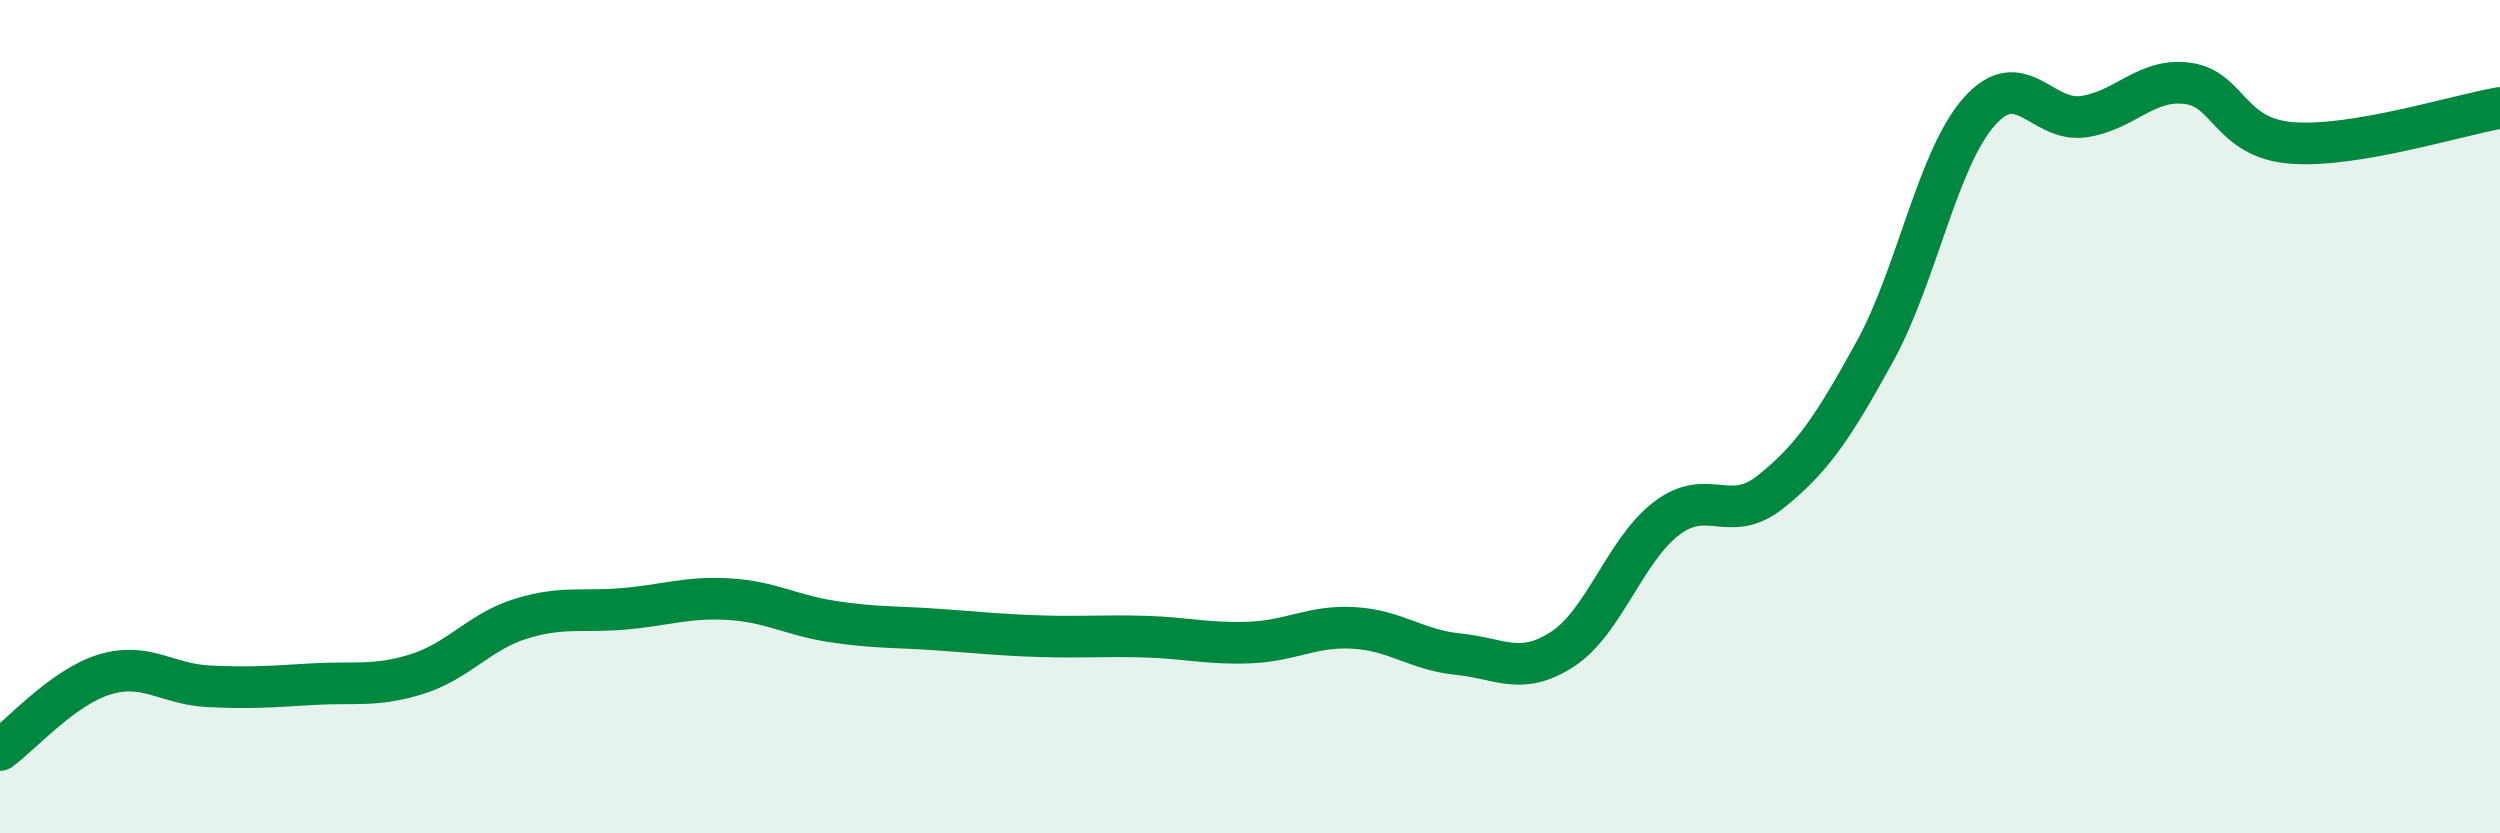
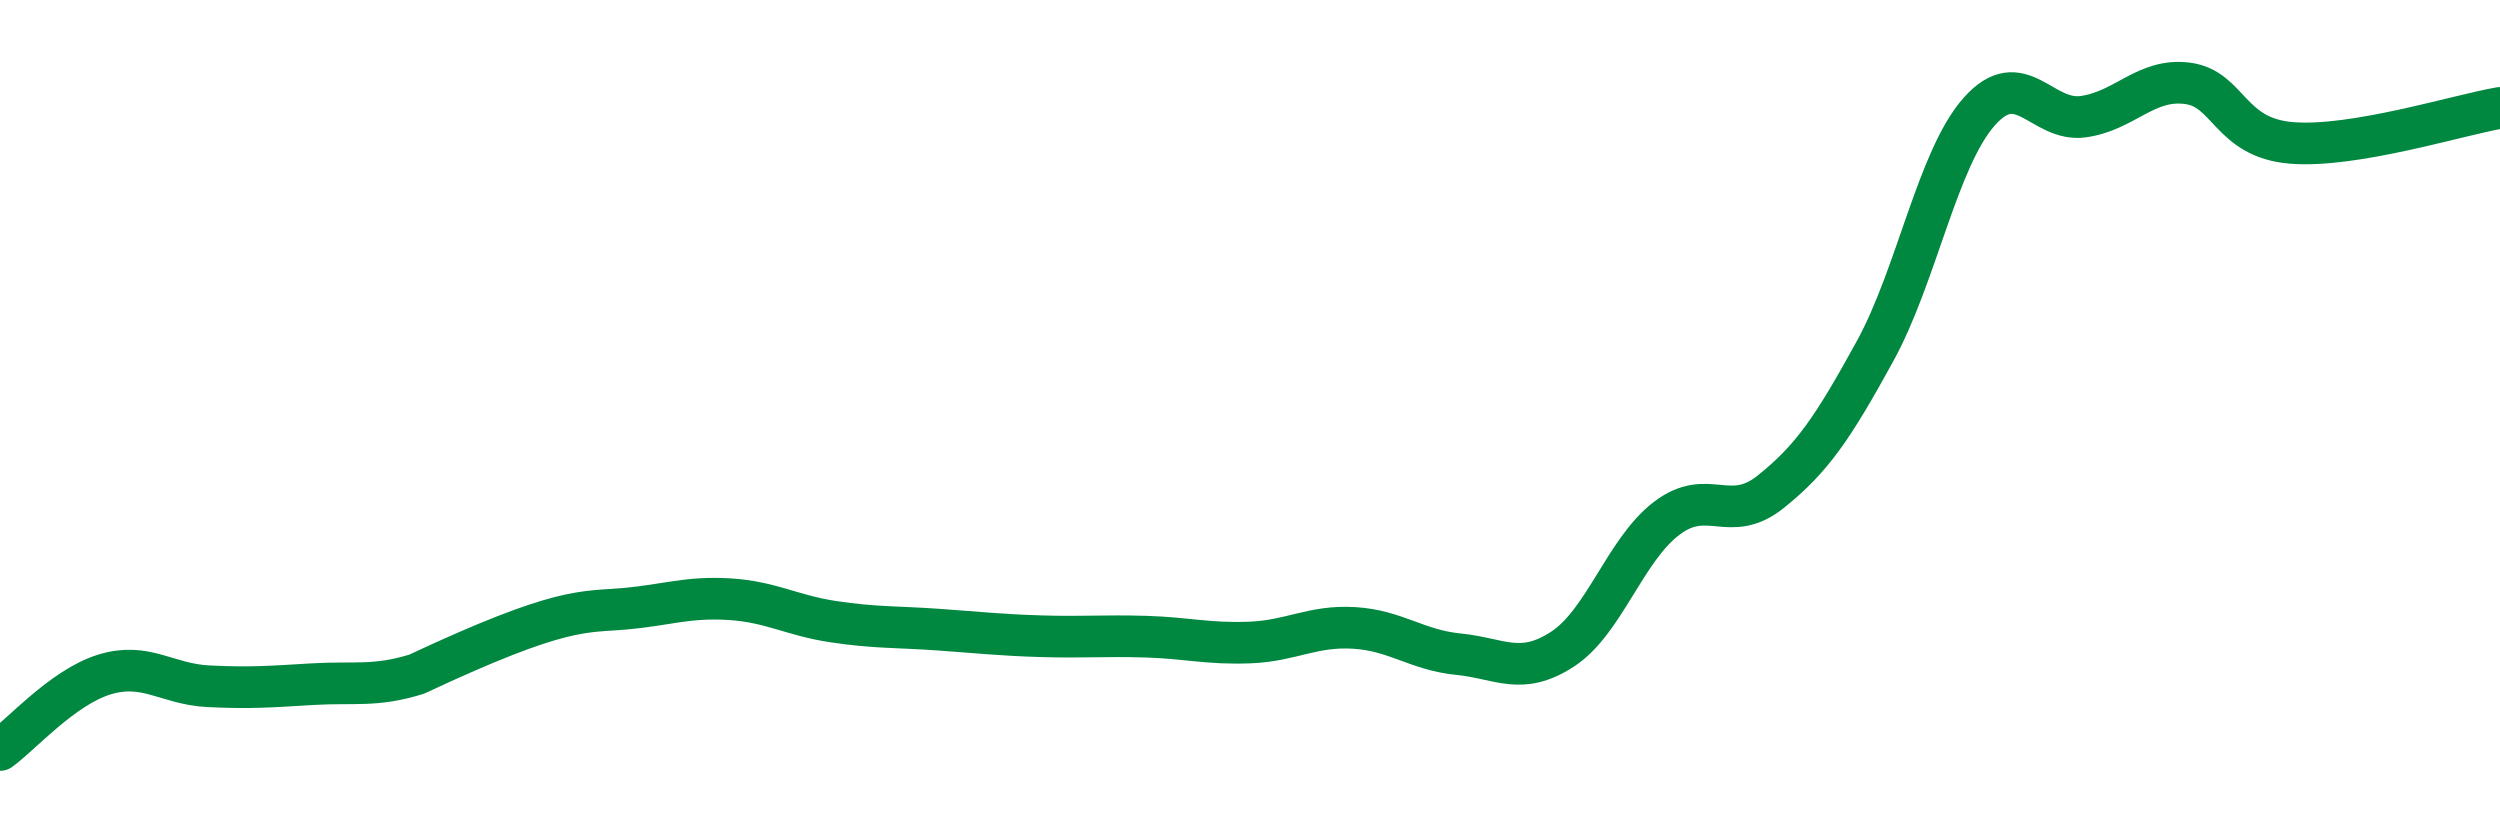
<svg xmlns="http://www.w3.org/2000/svg" width="60" height="20" viewBox="0 0 60 20">
-   <path d="M 0,18 C 0.5,17.64 1.5,16.5 2.5,16.19 C 3.5,15.88 4,16.42 5,16.47 C 6,16.52 6.5,16.48 7.5,16.42 C 8.5,16.36 9,16.49 10,16.18 C 11,15.87 11.5,15.16 12.5,14.85 C 13.5,14.54 14,14.7 15,14.61 C 16,14.52 16.5,14.32 17.5,14.38 C 18.5,14.44 19,14.77 20,14.92 C 21,15.07 21.5,15.04 22.5,15.11 C 23.5,15.18 24,15.24 25,15.27 C 26,15.3 26.5,15.25 27.5,15.28 C 28.5,15.31 29,15.46 30,15.42 C 31,15.38 31.5,15.01 32.5,15.07 C 33.5,15.13 34,15.6 35,15.7 C 36,15.8 36.5,16.23 37.5,15.58 C 38.5,14.93 39,13.2 40,12.44 C 41,11.68 41.5,12.6 42.5,11.8 C 43.5,11 44,10.25 45,8.43 C 46,6.61 46.5,3.81 47.5,2.68 C 48.5,1.55 49,2.94 50,2.8 C 51,2.66 51.5,1.87 52.5,2 C 53.5,2.13 53.5,3.31 55,3.43 C 56.5,3.55 59,2.76 60,2.59L60 20L0 20Z" fill="#008740" opacity="0.1" stroke-linecap="round" stroke-linejoin="round" />
-   <path d="M 0,18 C 0.5,17.64 1.5,16.5 2.5,16.19 C 3.5,15.88 4,16.42 5,16.47 C 6,16.52 6.5,16.48 7.5,16.42 C 8.5,16.36 9,16.49 10,16.18 C 11,15.87 11.5,15.16 12.5,14.85 C 13.5,14.54 14,14.7 15,14.61 C 16,14.52 16.5,14.32 17.5,14.38 C 18.5,14.44 19,14.77 20,14.92 C 21,15.07 21.5,15.04 22.5,15.11 C 23.5,15.18 24,15.24 25,15.27 C 26,15.3 26.5,15.25 27.5,15.28 C 28.5,15.31 29,15.46 30,15.42 C 31,15.38 31.5,15.01 32.5,15.07 C 33.5,15.13 34,15.6 35,15.7 C 36,15.8 36.5,16.23 37.5,15.58 C 38.5,14.93 39,13.2 40,12.44 C 41,11.68 41.5,12.6 42.5,11.8 C 43.5,11 44,10.25 45,8.43 C 46,6.61 46.5,3.81 47.5,2.68 C 48.5,1.55 49,2.94 50,2.8 C 51,2.66 51.5,1.87 52.5,2 C 53.5,2.13 53.5,3.31 55,3.43 C 56.5,3.55 59,2.76 60,2.59" stroke="#008740" stroke-width="1" fill="none" stroke-linecap="round" stroke-linejoin="round" />
+   <path d="M 0,18 C 0.5,17.64 1.5,16.5 2.5,16.19 C 3.5,15.88 4,16.42 5,16.47 C 6,16.52 6.5,16.48 7.5,16.42 C 8.5,16.36 9,16.49 10,16.18 C 13.5,14.54 14,14.7 15,14.61 C 16,14.52 16.5,14.32 17.5,14.38 C 18.5,14.44 19,14.77 20,14.92 C 21,15.07 21.5,15.04 22.5,15.11 C 23.5,15.18 24,15.24 25,15.27 C 26,15.3 26.5,15.25 27.5,15.28 C 28.5,15.31 29,15.46 30,15.42 C 31,15.38 31.5,15.01 32.5,15.07 C 33.5,15.13 34,15.6 35,15.7 C 36,15.8 36.5,16.23 37.5,15.58 C 38.5,14.93 39,13.2 40,12.44 C 41,11.68 41.5,12.6 42.5,11.8 C 43.5,11 44,10.25 45,8.43 C 46,6.61 46.5,3.81 47.5,2.68 C 48.5,1.55 49,2.94 50,2.8 C 51,2.66 51.5,1.87 52.5,2 C 53.5,2.13 53.5,3.31 55,3.43 C 56.5,3.55 59,2.76 60,2.59" stroke="#008740" stroke-width="1" fill="none" stroke-linecap="round" stroke-linejoin="round" />
</svg>